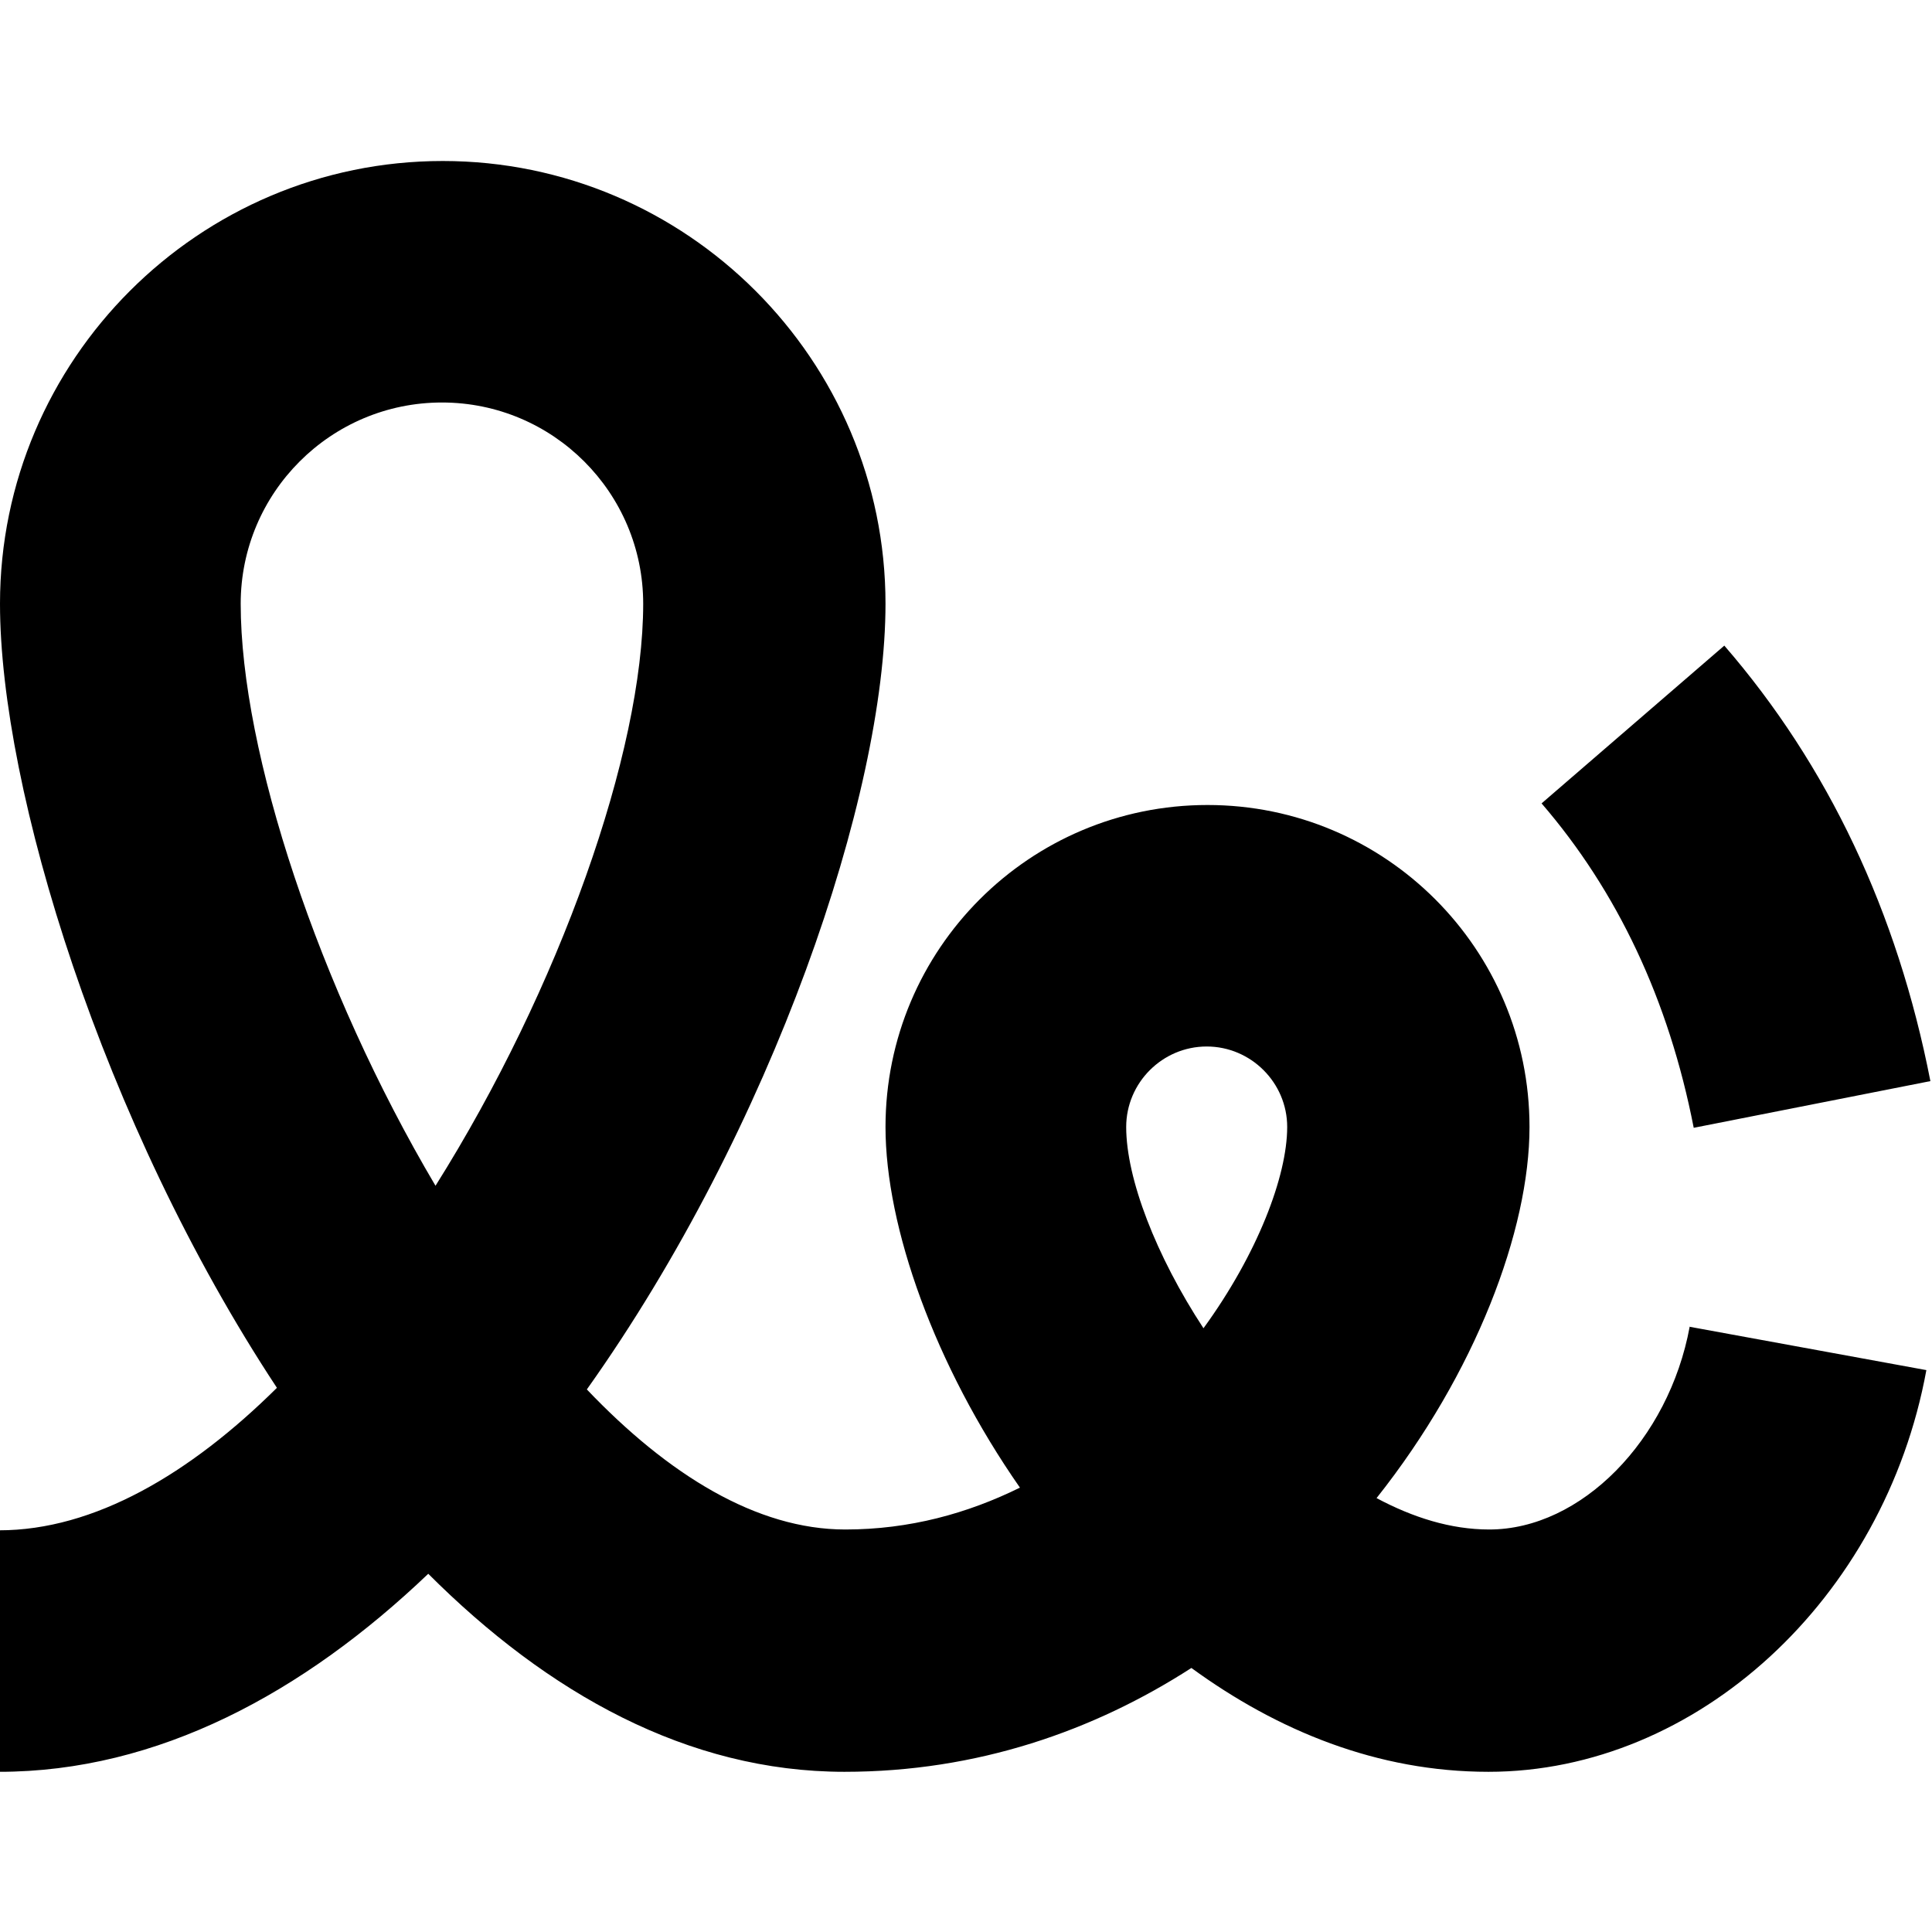
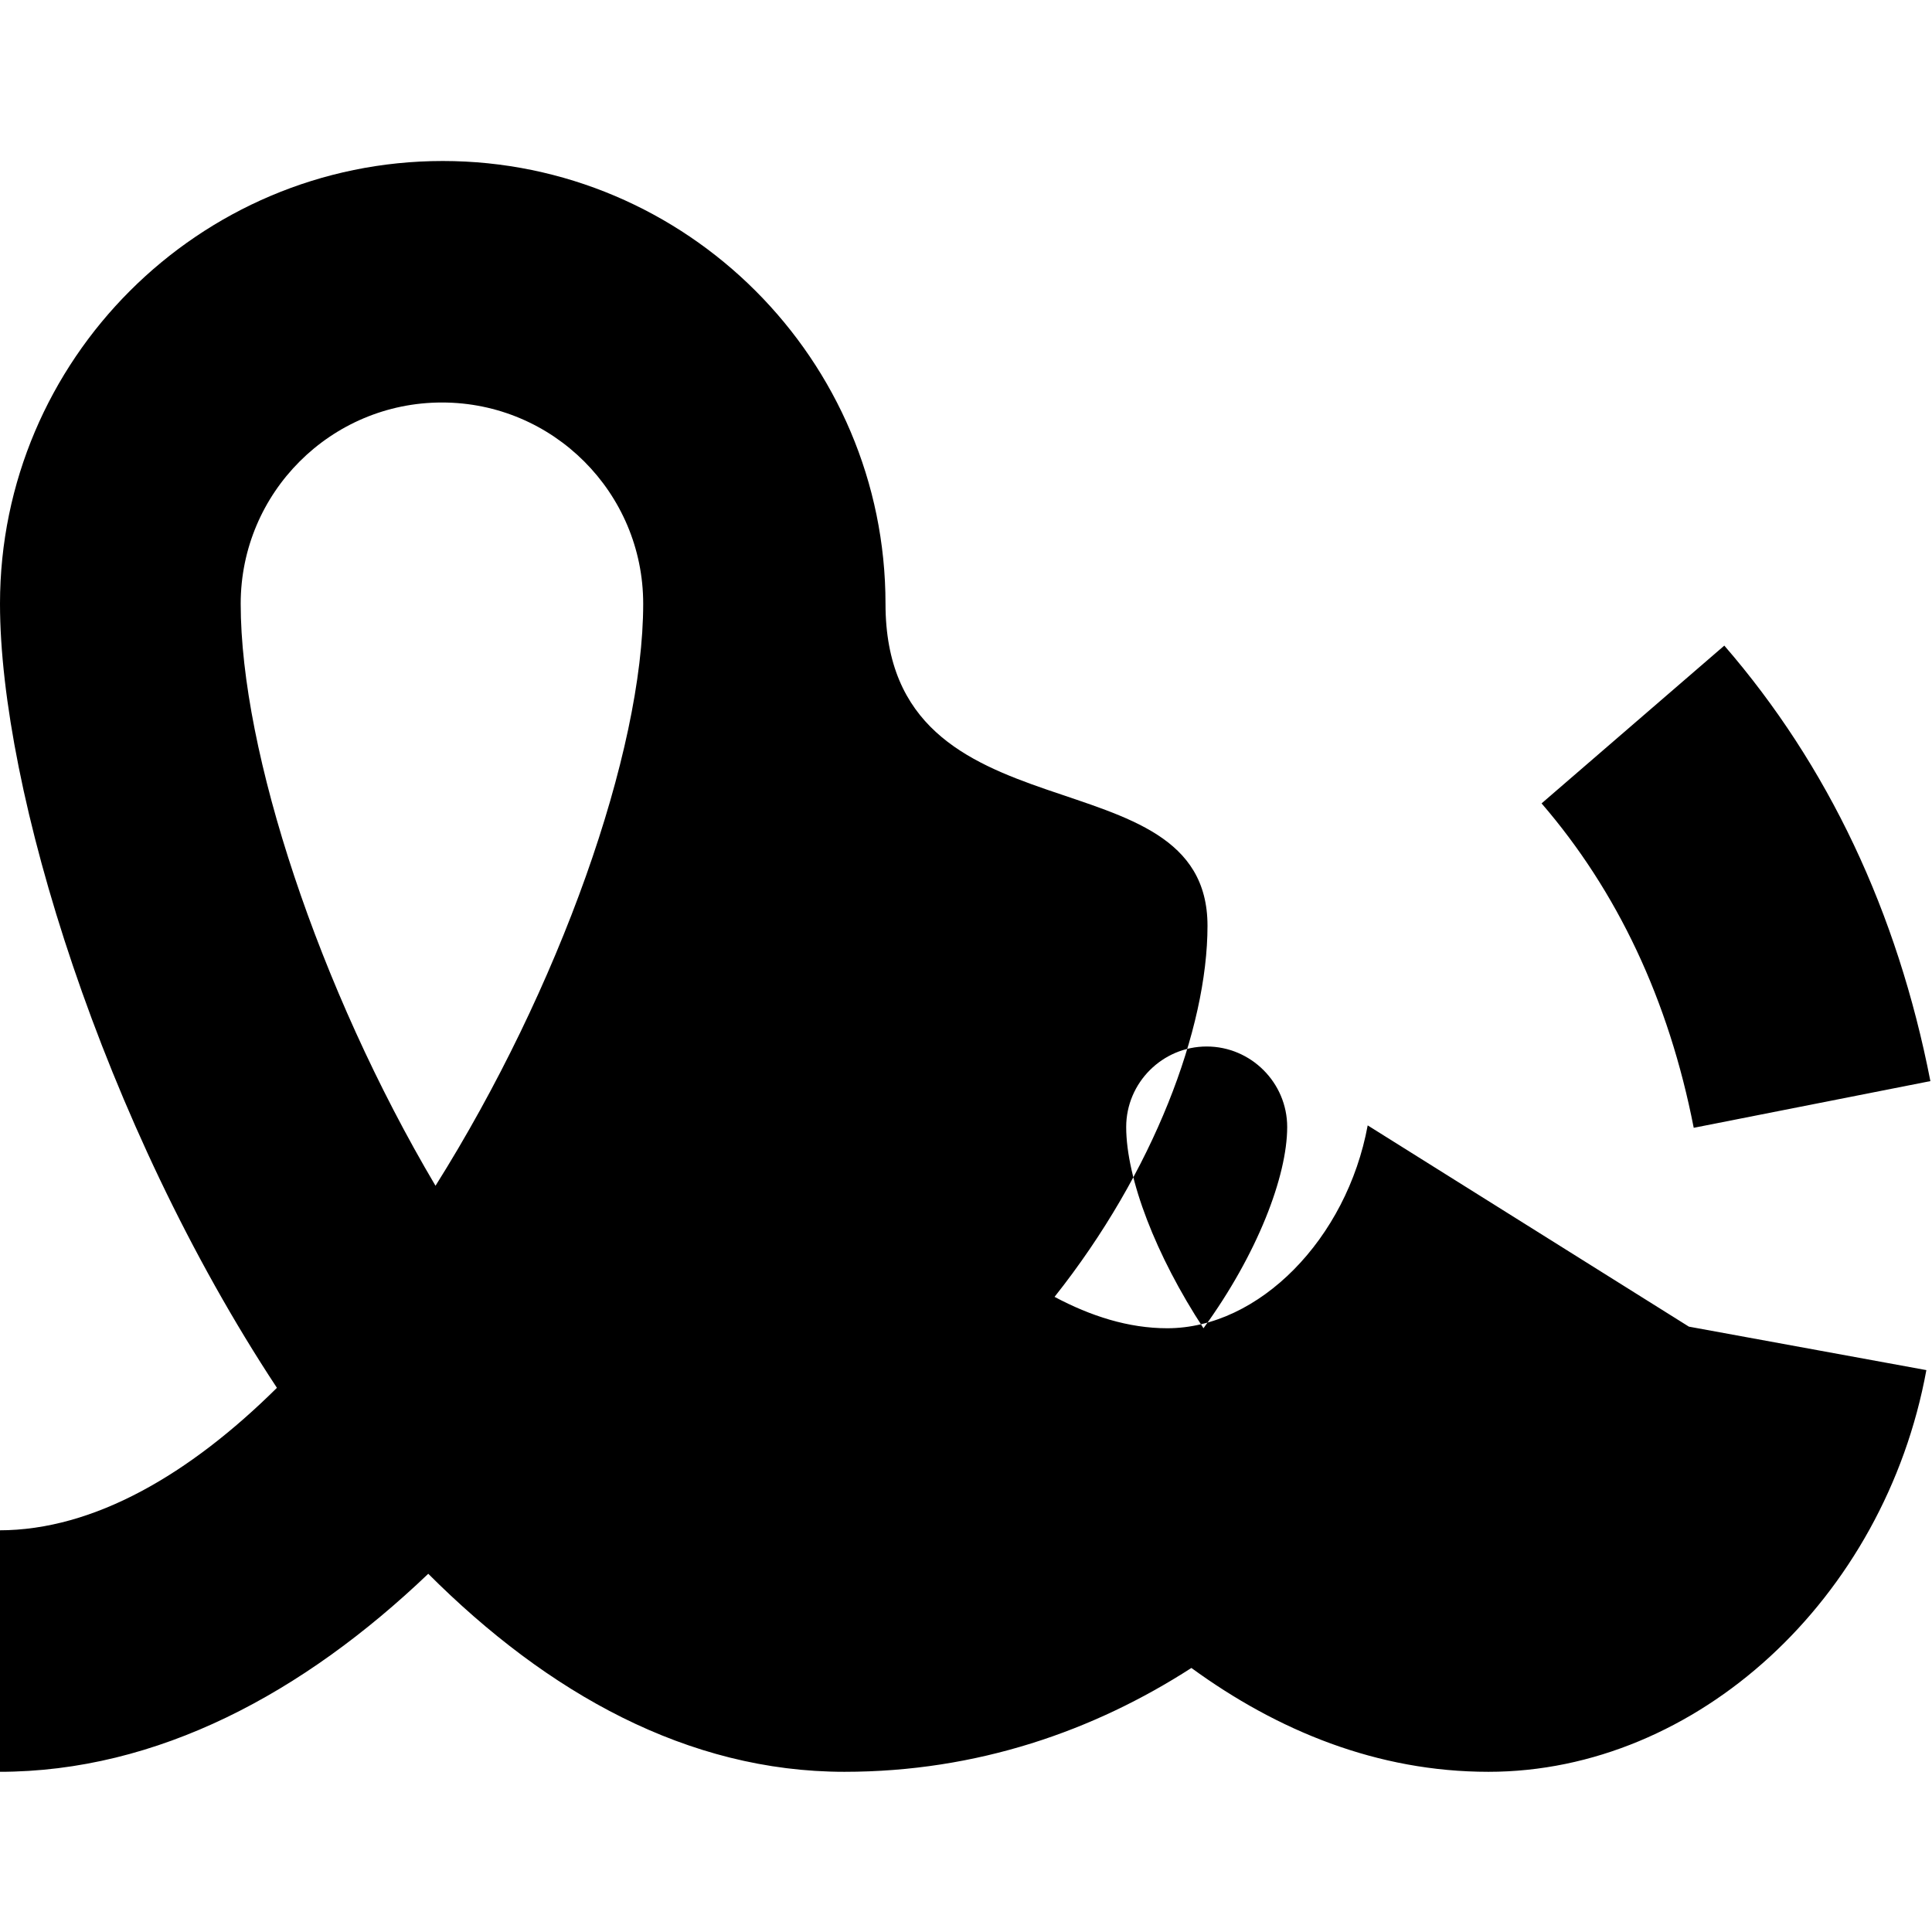
<svg xmlns="http://www.w3.org/2000/svg" id="Layer_1" data-name="Layer 1" viewBox="0 0 24 24" width="512" height="512">
-   <path d="M21.04,14.01c-.31-1.59-.95-2.94-1.89-4.03l2.27-1.96c1.29,1.49,2.15,3.31,2.56,5.41l-2.94,.58Zm-.06,2.47l2.95,.54c-.52,2.84-2.85,4.99-5.44,4.99-1.38,0-2.62-.51-3.69-1.29-1.21,.78-2.66,1.29-4.31,1.29-1.95,0-3.69-.98-5.17-2.46-1.55,1.48-3.36,2.46-5.33,2.46v-3c1.18,0,2.37-.7,3.45-1.77C1.27,13.95,0,9.8,0,7.5,0,4.47,2.47,2,5.5,2s5.5,2.47,5.5,5.5c0,2.37-1.4,6.51-3.71,9.76,1.01,1.06,2.11,1.74,3.21,1.74,.8,0,1.52-.2,2.17-.52-1.06-1.52-1.67-3.24-1.67-4.48,0-2.21,1.79-4,4-4s4,1.79,4,4c0,1.28-.67,3.06-1.9,4.61,.45,.24,.92,.39,1.4,.39,1.14,0,2.23-1.11,2.49-2.52Zm-15.57-1.75c1.54-2.45,2.58-5.39,2.58-7.23,0-1.38-1.12-2.5-2.5-2.5s-2.5,1.12-2.5,2.5c0,1.84,.97,4.78,2.42,7.23Zm10.58-.73c0-.55-.45-1-1-1s-1,.45-1,1c0,.64,.37,1.6,.96,2.5,.67-.92,1.04-1.89,1.04-2.5Z" />
+   <path d="M21.04,14.01c-.31-1.59-.95-2.94-1.89-4.03l2.27-1.96c1.29,1.49,2.15,3.31,2.56,5.41l-2.94,.58Zm-.06,2.47l2.95,.54c-.52,2.84-2.85,4.99-5.44,4.99-1.38,0-2.62-.51-3.69-1.29-1.21,.78-2.66,1.29-4.31,1.29-1.95,0-3.69-.98-5.17-2.46-1.55,1.48-3.36,2.46-5.33,2.46v-3c1.18,0,2.37-.7,3.45-1.77C1.27,13.95,0,9.8,0,7.5,0,4.47,2.47,2,5.5,2s5.5,2.47,5.5,5.5s4,1.79,4,4c0,1.28-.67,3.06-1.9,4.61,.45,.24,.92,.39,1.4,.39,1.14,0,2.23-1.11,2.49-2.52Zm-15.57-1.75c1.54-2.45,2.58-5.39,2.58-7.23,0-1.38-1.12-2.5-2.5-2.5s-2.5,1.12-2.5,2.5c0,1.84,.97,4.78,2.42,7.23Zm10.58-.73c0-.55-.45-1-1-1s-1,.45-1,1c0,.64,.37,1.6,.96,2.5,.67-.92,1.04-1.89,1.04-2.5Z" />
</svg>